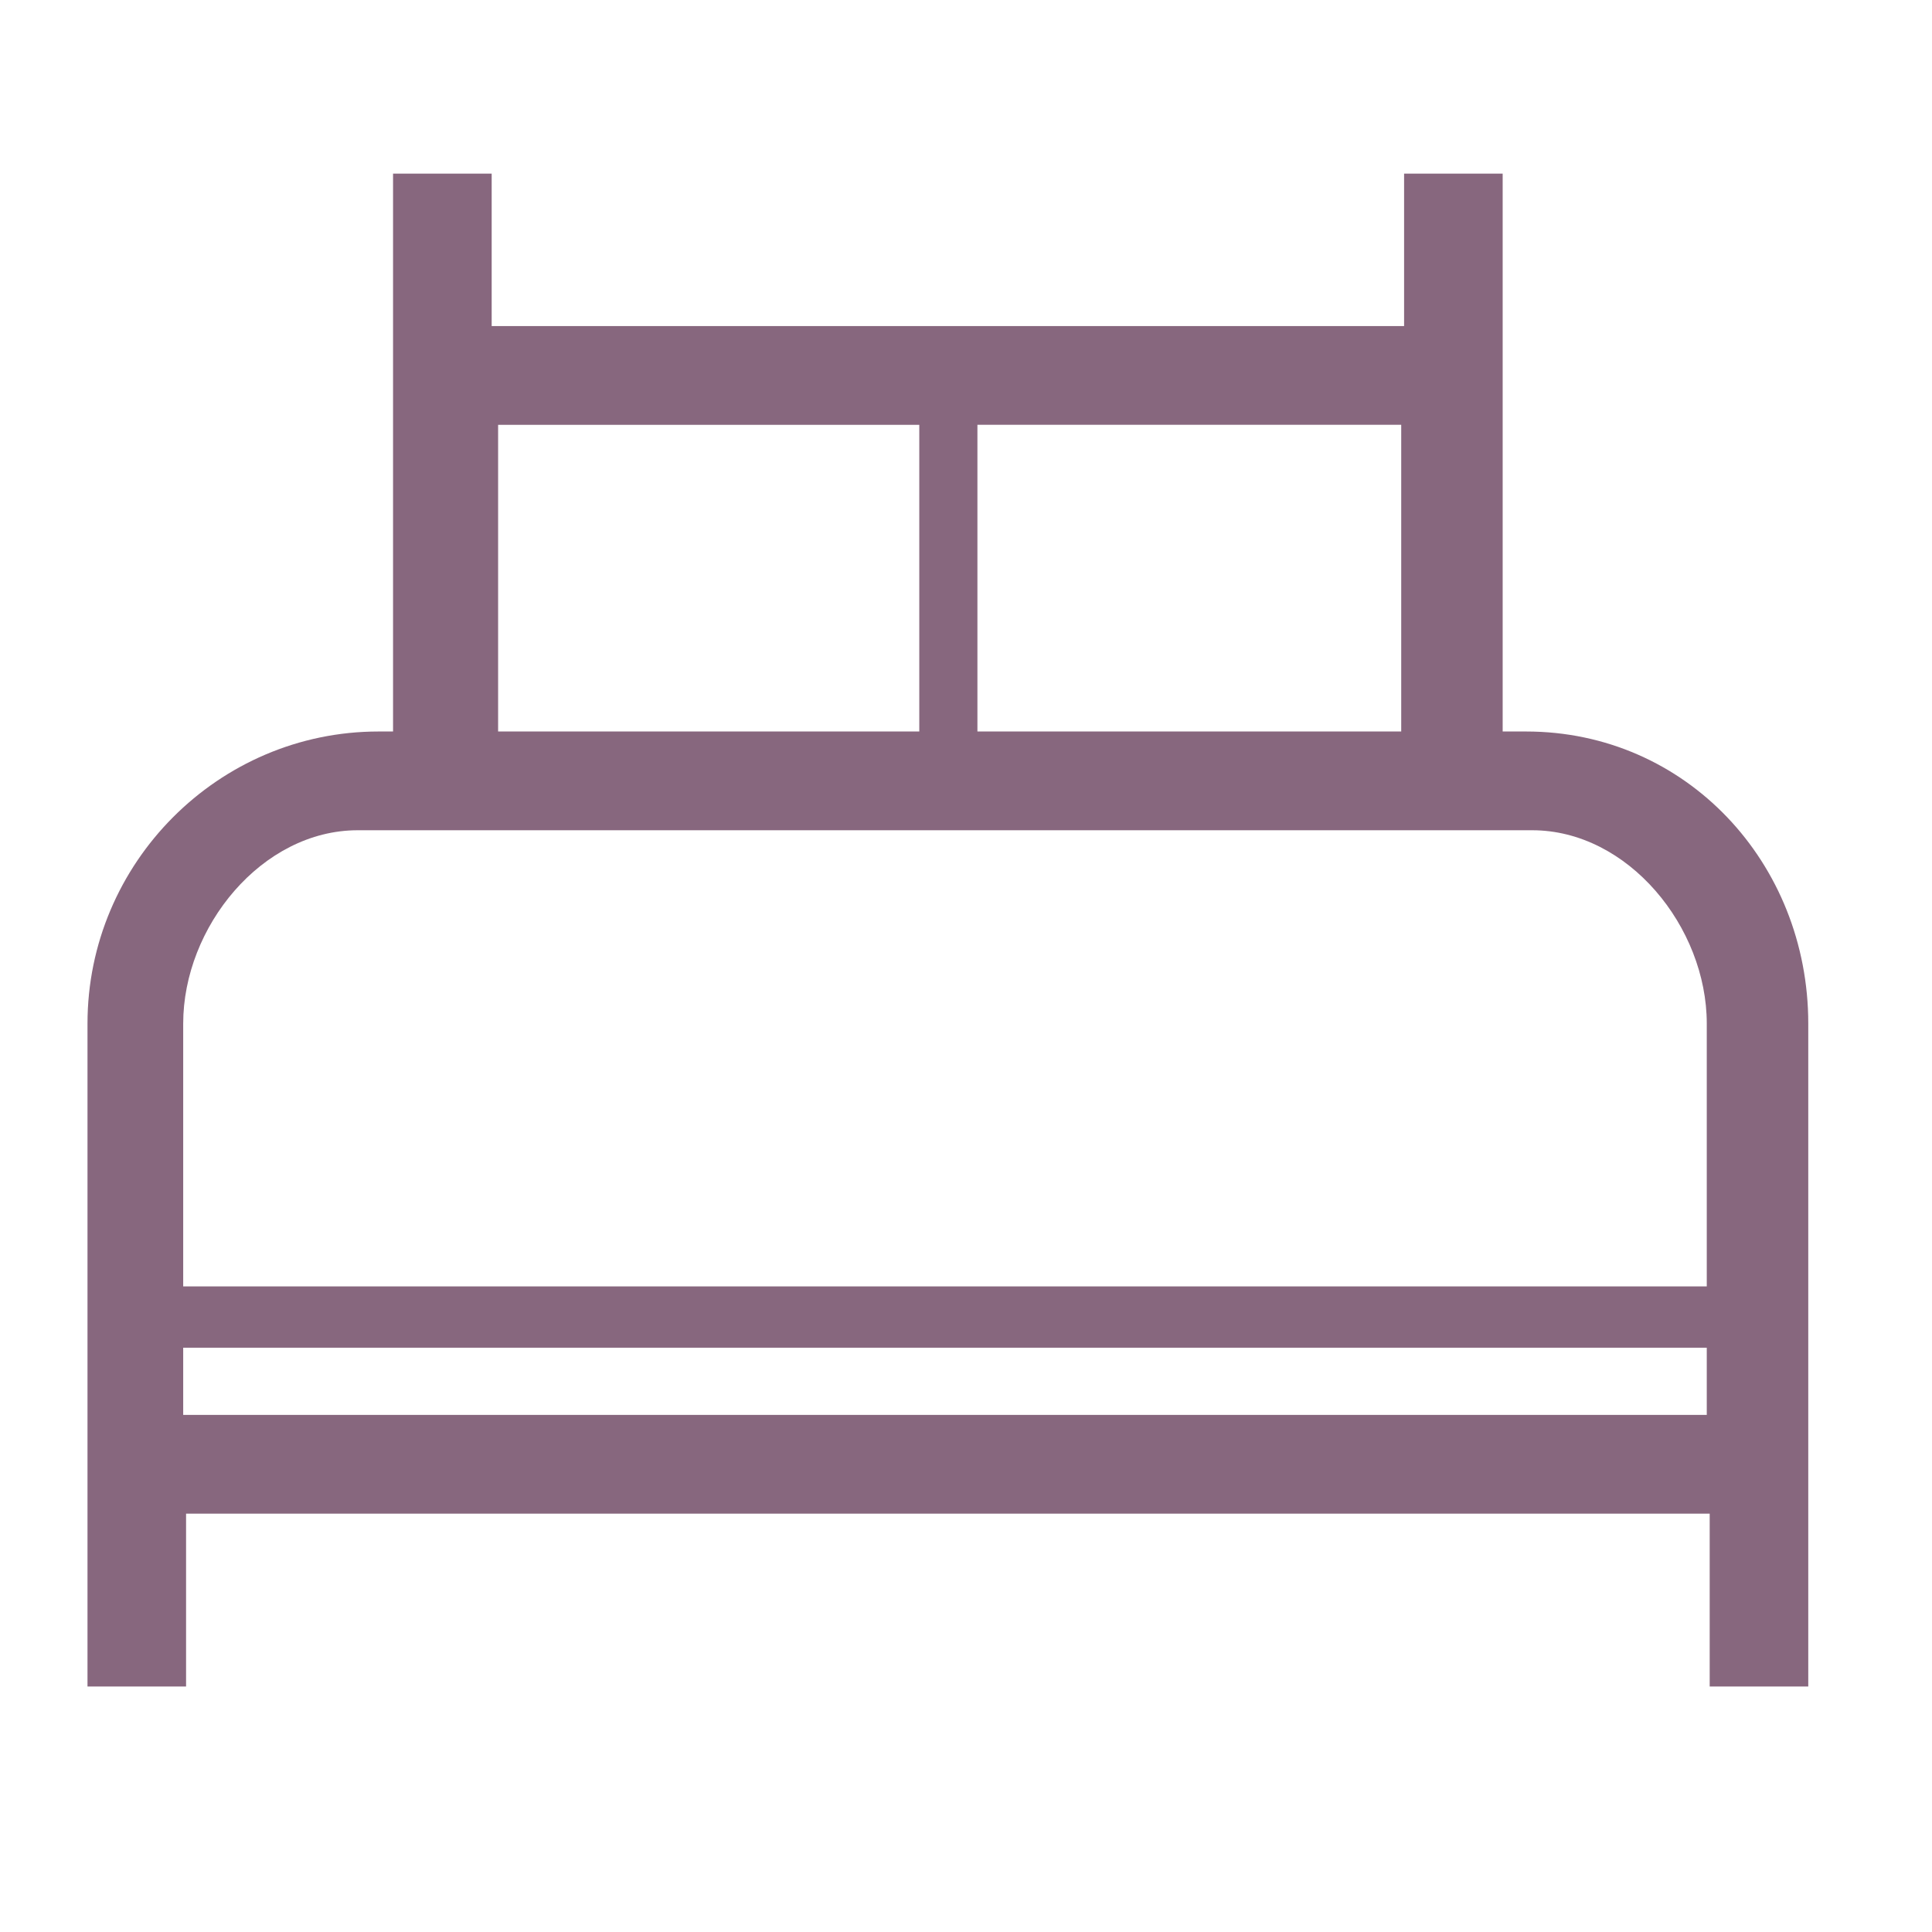
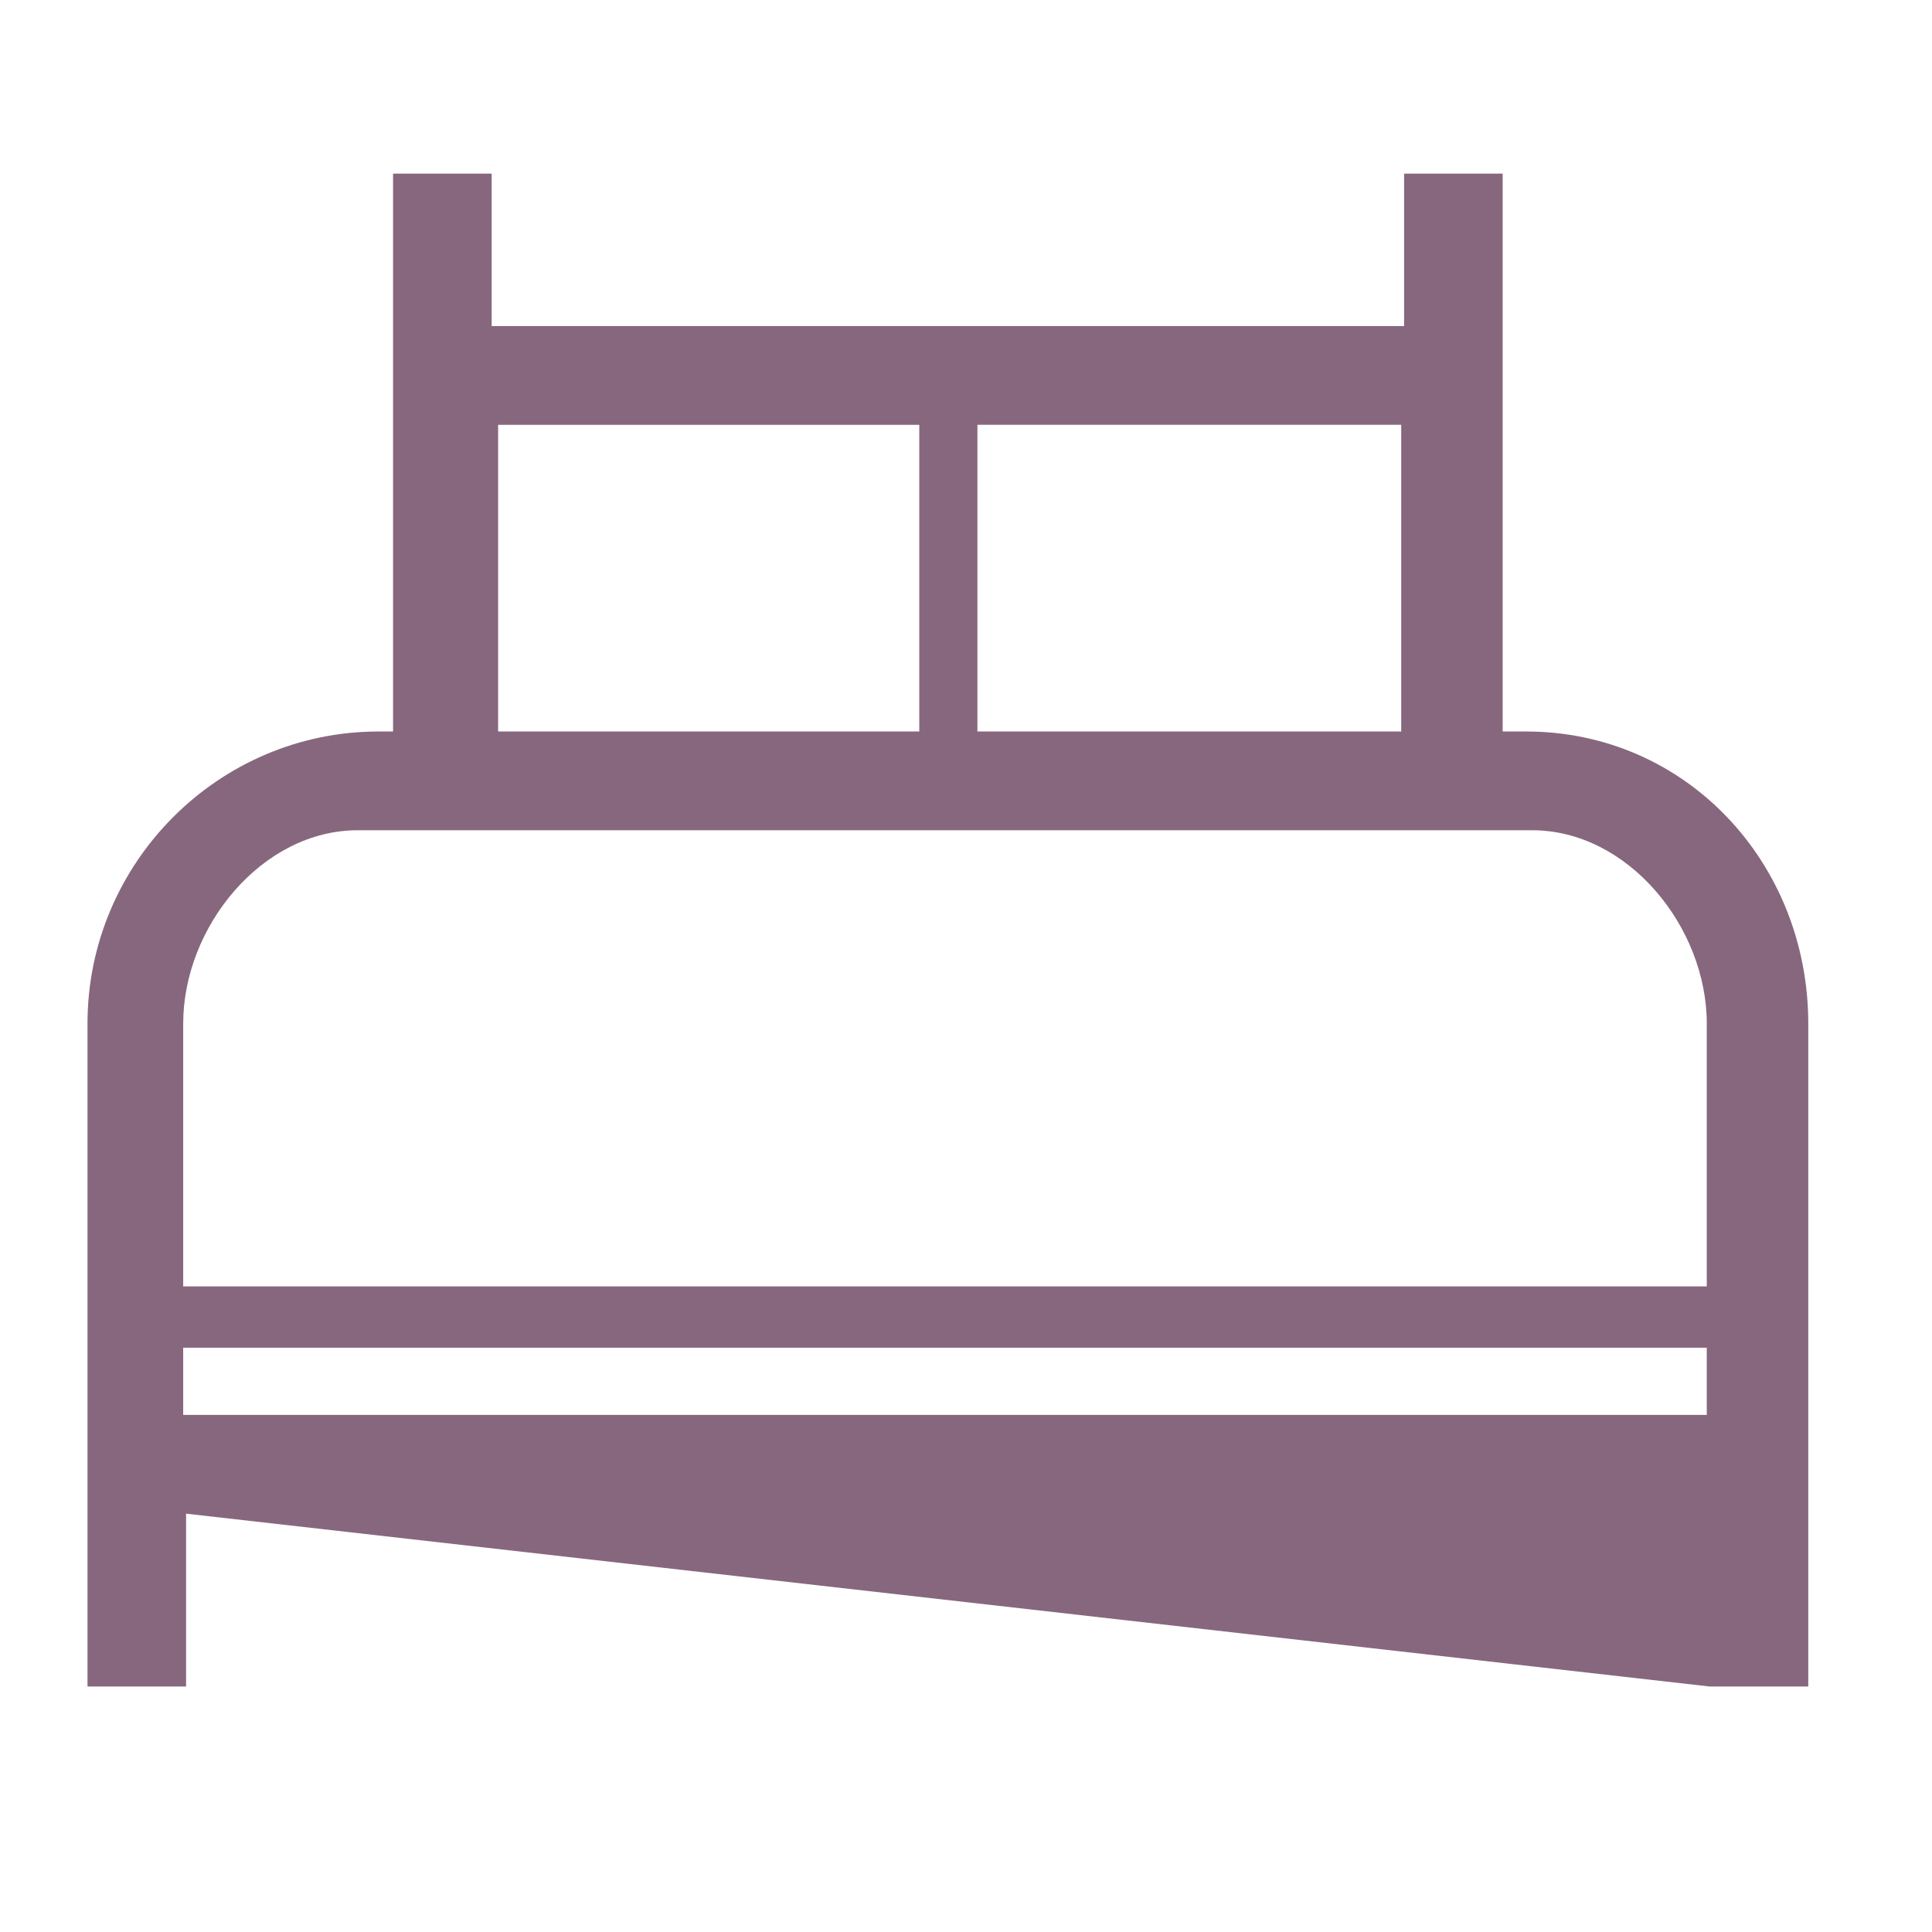
<svg xmlns="http://www.w3.org/2000/svg" width="45px" height="45px" viewBox="0 0 45 45" version="1.1">
  <title>icons/bed</title>
  <desc>Created with Sketch.</desc>
  <g id="icons/bed" stroke="none" stroke-width="1" fill="none" fill-rule="evenodd">
-     <path d="M35.339,17.038 L35,17.038 L35,11.731 L35,8.534 L35,4.044 L32.704,4.044 L32.704,7.595 L11.452,7.595 L11.452,4.044 L9.155,4.044 L9.155,8.534 L9.155,11.731 L9.155,17.038 L8.816,17.038 C5.088,17.038 2.038,20.099 2.038,23.841 L2.038,39.282 L4.334,39.282 L4.334,35.256 L39.822,35.256 L39.822,39.282 L42.118,39.282 L42.118,23.841 C42.118,20.099 39.275,17.038 35.546,17.038 L35.339,17.038 L35.339,17.038 Z M32.637,11.731 L32.637,17.038 L22.766,17.038 L22.766,9.894 L32.637,9.894 L32.637,11.731 L32.637,11.731 L32.637,11.731 Z M11.602,9.895 L21.412,9.895 L21.412,17.038 L11.602,17.038 L11.602,9.895 L11.602,9.895 L11.602,9.895 Z M8.333,19.338 L35.686,19.338 C37.924,19.338 39.754,21.596 39.754,23.841 L39.754,29.963 L4.267,29.963 L4.267,23.841 C4.267,21.596 6.097,19.338 8.333,19.338 L8.333,19.338 L8.333,19.338 Z M4.267,32.956 L4.267,31.391 L39.754,31.391 L39.754,32.956 L4.267,32.956 L4.267,32.956 L4.267,32.956 Z" id="Shape" fill="#87677E" />
+     <path d="M35.339,17.038 L35,17.038 L35,11.731 L35,8.534 L35,4.044 L32.704,4.044 L32.704,7.595 L11.452,7.595 L11.452,4.044 L9.155,4.044 L9.155,8.534 L9.155,11.731 L9.155,17.038 L8.816,17.038 C5.088,17.038 2.038,20.099 2.038,23.841 L2.038,39.282 L4.334,39.282 L4.334,35.256 L39.822,39.282 L42.118,39.282 L42.118,23.841 C42.118,20.099 39.275,17.038 35.546,17.038 L35.339,17.038 L35.339,17.038 Z M32.637,11.731 L32.637,17.038 L22.766,17.038 L22.766,9.894 L32.637,9.894 L32.637,11.731 L32.637,11.731 L32.637,11.731 Z M11.602,9.895 L21.412,9.895 L21.412,17.038 L11.602,17.038 L11.602,9.895 L11.602,9.895 L11.602,9.895 Z M8.333,19.338 L35.686,19.338 C37.924,19.338 39.754,21.596 39.754,23.841 L39.754,29.963 L4.267,29.963 L4.267,23.841 C4.267,21.596 6.097,19.338 8.333,19.338 L8.333,19.338 L8.333,19.338 Z M4.267,32.956 L4.267,31.391 L39.754,31.391 L39.754,32.956 L4.267,32.956 L4.267,32.956 L4.267,32.956 Z" id="Shape" fill="#87677E" />
  </g>
</svg>